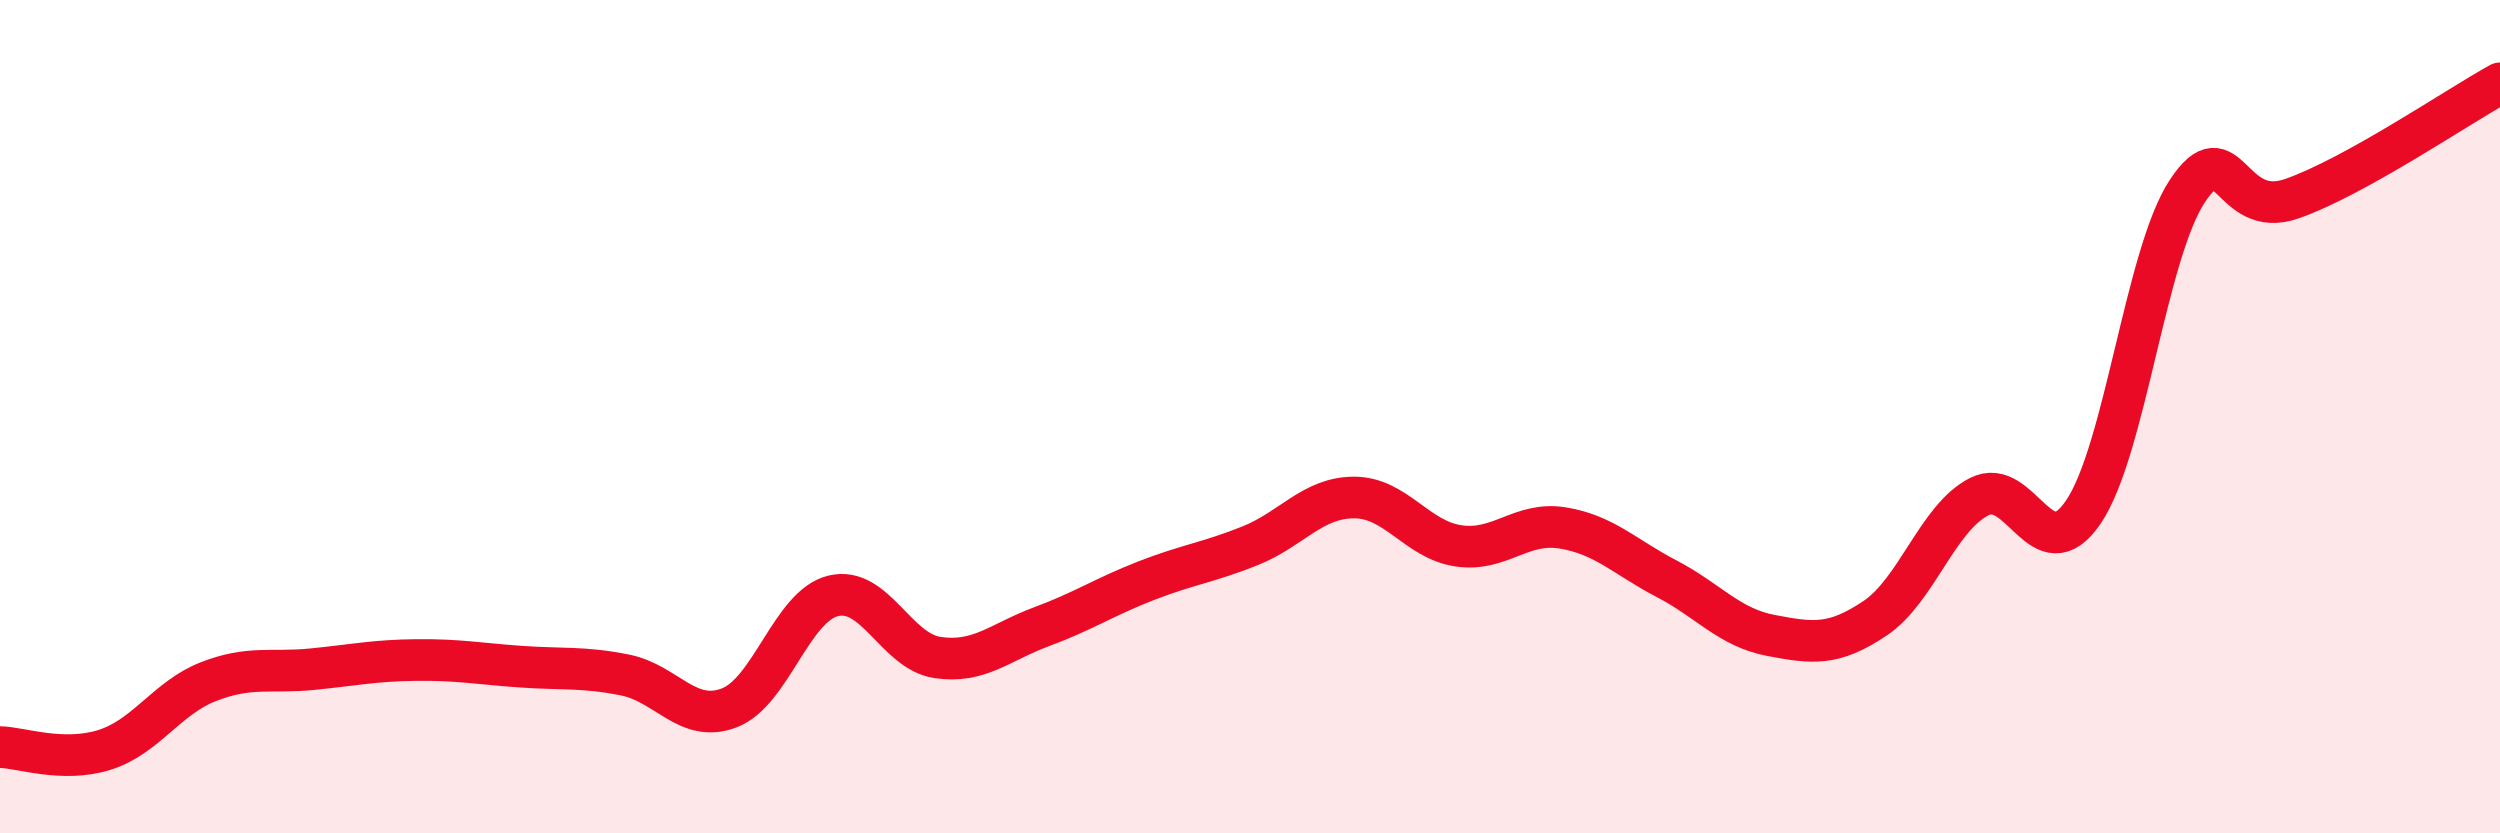
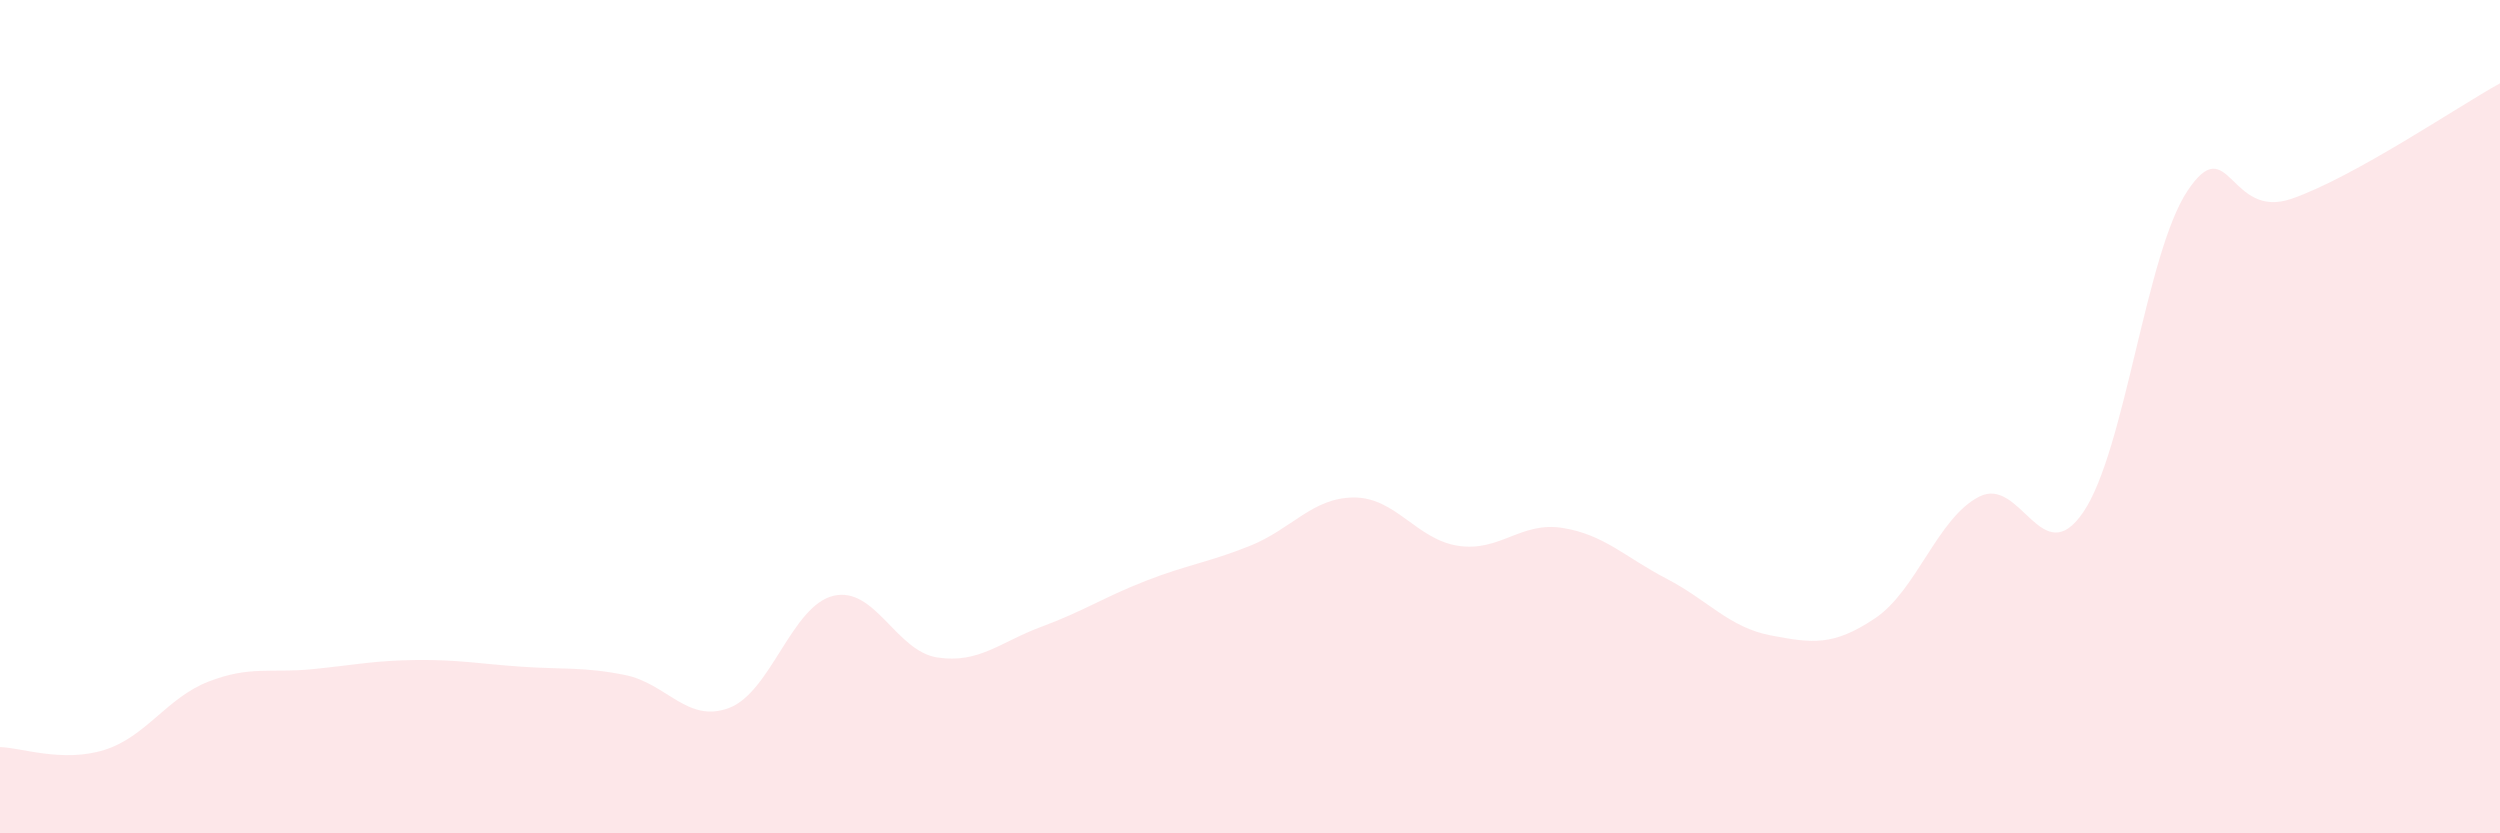
<svg xmlns="http://www.w3.org/2000/svg" width="60" height="20" viewBox="0 0 60 20">
-   <path d="M 0,17.93 C 0.5,17.94 1.5,18.31 2.5,18 C 3.5,17.69 4,16.75 5,16.36 C 6,15.97 6.5,16.16 7.5,16.06 C 8.5,15.96 9,15.85 10,15.84 C 11,15.83 11.5,15.93 12.5,16 C 13.5,16.07 14,16 15,16.2 C 16,16.4 16.5,17.37 17.5,16.99 C 18.5,16.61 19,14.54 20,14.3 C 21,14.06 21.5,15.63 22.5,15.78 C 23.5,15.93 24,15.41 25,15.04 C 26,14.67 26.5,14.33 27.5,13.94 C 28.5,13.55 29,13.5 30,13.1 C 31,12.7 31.5,11.94 32.5,11.94 C 33.5,11.94 34,12.95 35,13.1 C 36,13.25 36.5,12.51 37.5,12.67 C 38.5,12.83 39,13.37 40,13.89 C 41,14.41 41.5,15.06 42.5,15.25 C 43.5,15.44 44,15.51 45,14.84 C 46,14.17 46.5,12.43 47.5,11.92 C 48.5,11.41 49,13.76 50,12.29 C 51,10.82 51.5,6.08 52.5,4.58 C 53.5,3.08 53.5,5.29 55,4.77 C 56.5,4.25 59,2.55 60,2L60 20L0 20Z" fill="#EB0A25" opacity="0.1" stroke-linecap="round" stroke-linejoin="round" />
-   <path d="M 0,17.93 C 0.5,17.94 1.5,18.31 2.5,18 C 3.5,17.69 4,16.75 5,16.36 C 6,15.97 6.5,16.16 7.5,16.06 C 8.5,15.96 9,15.85 10,15.84 C 11,15.83 11.5,15.93 12.5,16 C 13.5,16.07 14,16 15,16.2 C 16,16.4 16.5,17.37 17.5,16.99 C 18.5,16.61 19,14.54 20,14.3 C 21,14.06 21.5,15.63 22.5,15.78 C 23.5,15.93 24,15.41 25,15.04 C 26,14.67 26.5,14.33 27.5,13.94 C 28.5,13.55 29,13.5 30,13.1 C 31,12.7 31.5,11.94 32.5,11.94 C 33.5,11.94 34,12.95 35,13.1 C 36,13.25 36.5,12.51 37.5,12.67 C 38.5,12.83 39,13.37 40,13.89 C 41,14.41 41.5,15.06 42.5,15.25 C 43.5,15.44 44,15.51 45,14.84 C 46,14.17 46.5,12.43 47.5,11.92 C 48.5,11.41 49,13.76 50,12.29 C 51,10.82 51.5,6.08 52.5,4.58 C 53.5,3.08 53.5,5.29 55,4.77 C 56.5,4.25 59,2.55 60,2" stroke="#EB0A25" stroke-width="1" fill="none" stroke-linecap="round" stroke-linejoin="round" />
+   <path d="M 0,17.93 C 0.5,17.94 1.5,18.31 2.5,18 C 3.5,17.69 4,16.75 5,16.36 C 6,15.97 6.5,16.16 7.5,16.06 C 8.5,15.96 9,15.85 10,15.84 C 11,15.83 11.5,15.93 12.5,16 C 13.5,16.07 14,16 15,16.2 C 16,16.4 16.5,17.37 17.5,16.99 C 18.5,16.61 19,14.54 20,14.3 C 21,14.06 21.5,15.63 22.5,15.78 C 23.5,15.93 24,15.41 25,15.04 C 26,14.67 26.5,14.33 27.5,13.94 C 28.5,13.55 29,13.5 30,13.1 C 31,12.7 31.5,11.94 32.5,11.94 C 33.5,11.94 34,12.95 35,13.1 C 36,13.25 36.5,12.51 37.5,12.67 C 38.5,12.83 39,13.37 40,13.89 C 41,14.41 41.5,15.06 42.5,15.25 C 43.5,15.44 44,15.51 45,14.84 C 46,14.17 46.5,12.43 47.5,11.92 C 48.5,11.41 49,13.76 50,12.29 C 51,10.82 51.5,6.08 52.5,4.58 C 53.5,3.08 53.5,5.29 55,4.77 C 56.5,4.25 59,2.55 60,2L60 20L0 20" fill="#EB0A25" opacity="0.1" stroke-linecap="round" stroke-linejoin="round" />
</svg>